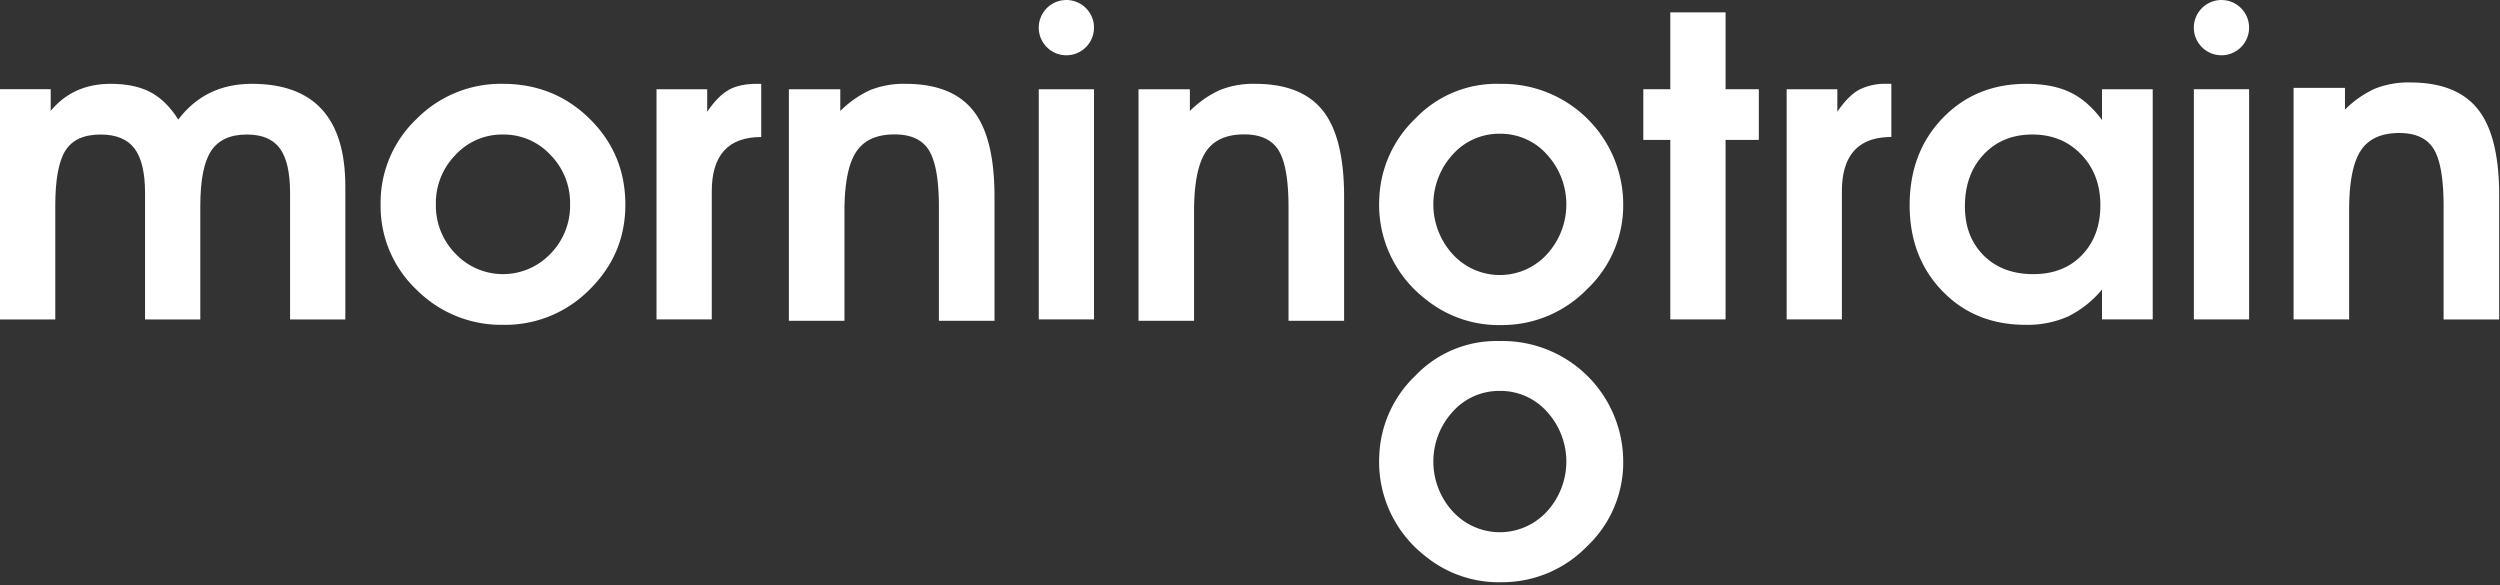
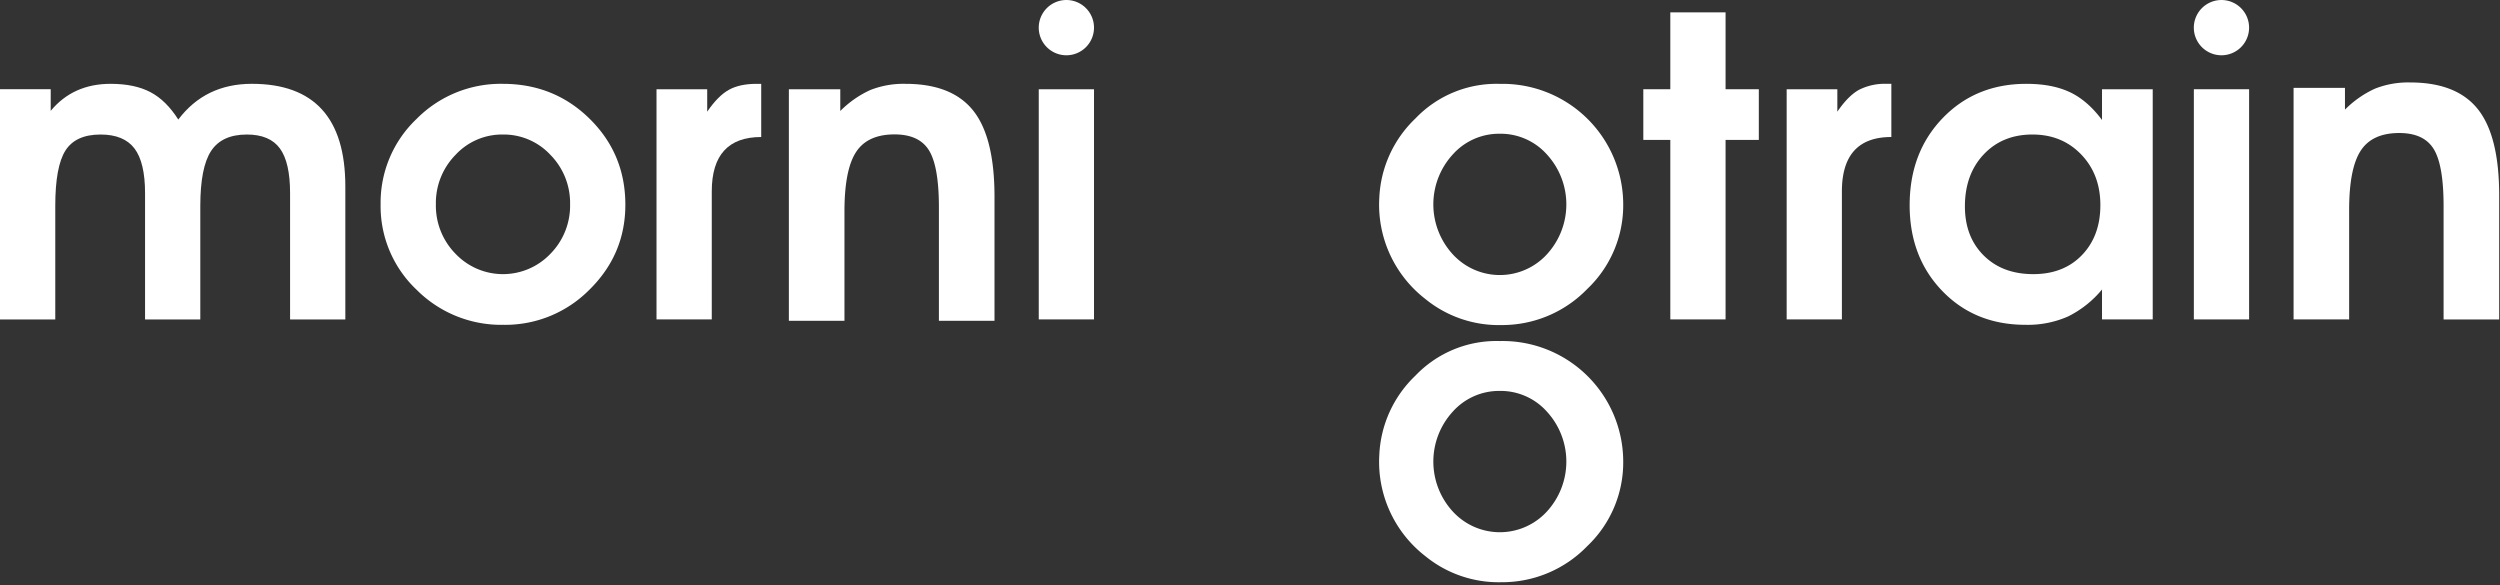
<svg xmlns="http://www.w3.org/2000/svg" width="1000" height="234.072" viewBox="0 0 1000 234.072">
  <rect x="0" y="0" width="1000" height="234.072" fill="#333333" stroke="none" />
  <defs>
    <clipPath id="clip-Morningtrain_logo">
      <rect width="1000" height="234.072" />
    </clipPath>
  </defs>
  <g id="Morningtrain_logo" data-name="Morningtrain logo" clip-path="url(#clip-Morningtrain_logo)">
    <g id="Group_38" data-name="Group 38" transform="translate(-703.375 -654.085)">
      <g id="Group_19" data-name="Group 19" transform="translate(703.375 654.085)">
        <g id="Group_2" data-name="Group 2" transform="translate(0 0)">
          <g id="Group_7" data-name="Group 7" transform="translate(0 0)">
            <path id="Path_3" data-name="Path 3" d="M110.17,9.181q20.6,0,34.816,14.047T159.2,57.546q0,19.785-14.293,33.905a47.365,47.365,0,0,1-34.57,14.127,47.78,47.78,0,0,1-34.65-14.041,45.947,45.947,0,0,1-14.38-34.158A46.15,46.15,0,0,1,75.6,23.308,47.354,47.354,0,0,1,110.17,9.181m0,20.277A25.319,25.319,0,0,0,91.27,37.6a27.431,27.431,0,0,0-7.858,19.778A27.431,27.431,0,0,0,91.27,77.157a26.2,26.2,0,0,0,37.967,0,27.431,27.431,0,0,0,7.858-19.778A27.431,27.431,0,0,0,129.237,37.6a25.511,25.511,0,0,0-19.067-8.144" transform="translate(90.94 24.352)" fill="#fff" />
            <path id="Path_4" data-name="Path 4" d="M77.907,103.417V11.342H98.184v8.975Q102.5,14,106.826,11.588t11.135-2.407h1.828V30.455q-19.785,0-19.778,21.772v51.19Z" transform="translate(184.697 24.352)" fill="#fff" />
            <path id="Path_5" data-name="Path 5" d="M100.906,39.83h22.1v92.075h-22.1Zm22.1-24.638a11.052,11.052,0,1,0-11.049,11.056,11.054,11.054,0,0,0,11.049-11.056m462.033,0a11.052,11.052,0,1,0-11.056,11.056,11.055,11.055,0,0,0,11.056-11.056" transform="translate(314.597 -4.137)" fill="#fff" />
            <path id="Path_6" data-name="Path 6" d="M148.084,127.7V55.9h-10.8V35.628h10.8V4.881h22.1V35.628h13.3V55.9h-13.3v71.8Z" transform="translate(520.042 0.062)" fill="#fff" />
            <path id="Path_7" data-name="Path 7" d="M145.906,103.417V11.342h20.27v8.975q4.308-6.312,8.642-8.729a22.769,22.769,0,0,1,11.135-2.407h1.828V30.455Q168,30.455,168,52.227v51.19Z" transform="translate(568.759 24.352)" fill="#fff" />
            <path id="Path_8" data-name="Path 8" d="M250.534,11.342v92.075H230.25V91.451a41.53,41.53,0,0,1-13.622,10.8,39.958,39.958,0,0,1-16.952,3.324q-20.273,0-33.327-13.549Q153.306,78.5,153.306,57.712q0-21.1,13.21-34.816T200.008,9.181q10.3,0,17.365,3.324T230.25,23.641v-12.3ZM202.415,29.458q-12,0-19.505,7.978t-7.5,20.775q0,12.136,7.5,19.612T202.754,85.3q12.166,0,19.5-7.645t7.339-19.944q0-12.3-7.672-20.277t-19.505-7.978" transform="translate(610.555 24.352)" fill="#fff" />
            <rect id="Rectangle_1" data-name="Rectangle 1" width="22.098" height="92.075" transform="translate(877.542 35.691)" fill="#fff" />
            <path id="Path_9" data-name="Path 9" d="M169.682,9.2A48.285,48.285,0,0,1,219.017,56.41c.007.346.013.685.013,1.03A46.12,46.12,0,0,1,204.618,91.26a47.349,47.349,0,0,1-34.377,14.413,46.417,46.417,0,0,1-30.495-10.537A47.672,47.672,0,0,1,121.47,54.669a46.608,46.608,0,0,1,14.413-31.6A44.761,44.761,0,0,1,169.682,9.2m0,19.944a24.847,24.847,0,0,0-18.854,8.317,29.542,29.542,0,0,0,0,39.888,25.521,25.521,0,0,0,36.059,1.642c.572-.519,1.117-1.07,1.642-1.642a29.542,29.542,0,0,0,0-39.888,24.823,24.823,0,0,0-18.847-8.317" transform="translate(430.258 24.35)" fill="#fff" />
            <path id="Path_10" data-name="Path 10" d="M169.682,24.676a48.285,48.285,0,0,1,49.335,47.208c.007.346.013.685.013,1.03a46.12,46.12,0,0,1-14.413,33.819,47.349,47.349,0,0,1-34.377,14.413,46.417,46.417,0,0,1-30.495-10.537A47.672,47.672,0,0,1,121.47,70.142a46.608,46.608,0,0,1,14.413-31.6,44.761,44.761,0,0,1,33.8-13.861m0,19.944a24.847,24.847,0,0,0-18.854,8.317,29.542,29.542,0,0,0,0,39.888,25.521,25.521,0,0,0,36.059,1.642c.572-.519,1.117-1.07,1.642-1.642a29.542,29.542,0,0,0,0-39.888,24.823,24.823,0,0,0-18.847-8.317" transform="translate(430.258 111.742)" fill="#fff" />
            <path id="Path_11" data-name="Path 11" d="M38.406,103.429V11.341H58.689v8.642q8.975-10.8,23.933-10.8,9.643,0,15.955,3.324T109.72,23.473q10.8-14.29,29.418-14.293,37.405,0,37.4,41.058v53.191h-22.1V52.9q0-12.3-4.075-17.87t-13.216-5.564q-9.972,0-14.293,6.562T118.528,58.05v45.38h-22.1V52.9q0-12.3-4.241-17.87T78.633,29.463q-9.972,0-14.047,6.4T60.517,58.05v45.38Z" transform="translate(-38.406 24.346)" fill="#fff" />
-             <path id="Path_12" data-name="Path 12" d="M106.907,103.969V11.348h20.556v8.7a40.788,40.788,0,0,1,12.04-8.4A36.077,36.077,0,0,1,153.55,9.181q18.558,0,27.078,10.7t8.523,34.437v49.654H166.919V58.563q0-16.254-3.929-22.7T149.2,29.4q-10.879,0-15.463,7.12-4.607,7.13-4.6,23.714v43.731Z" transform="translate(348.491 24.352)" fill="#fff" />
            <path id="Path_13" data-name="Path 13" d="M85.871,103.969V11.348h20.562v8.7a40.851,40.851,0,0,1,12.033-8.4,36.123,36.123,0,0,1,14.047-2.466q18.558,0,27.084,10.7t8.523,34.437v49.654H145.883V58.563q0-16.254-3.922-22.7-3.939-6.452-13.8-6.455-10.87,0-15.457,7.12-4.607,7.13-4.6,23.714v43.731Z" transform="translate(229.679 24.352)" fill="#fff" />
            <path id="Path_14" data-name="Path 14" d="M176.406,103.886V11.265h20.556v8.7a40.787,40.787,0,0,1,12.04-8.4A36.066,36.066,0,0,1,223.042,9.1q18.568,0,27.084,10.7t8.523,34.437v49.654H236.411V58.48q0-16.254-3.922-22.7c-2.626-4.3-7.213-6.455-13.8-6.455q-10.87,0-15.457,7.12-4.607,7.13-4.6,23.714v43.731Z" transform="translate(741.024 23.883)" fill="#fff" />
          </g>
        </g>
      </g>
    </g>
  </g>
</svg>